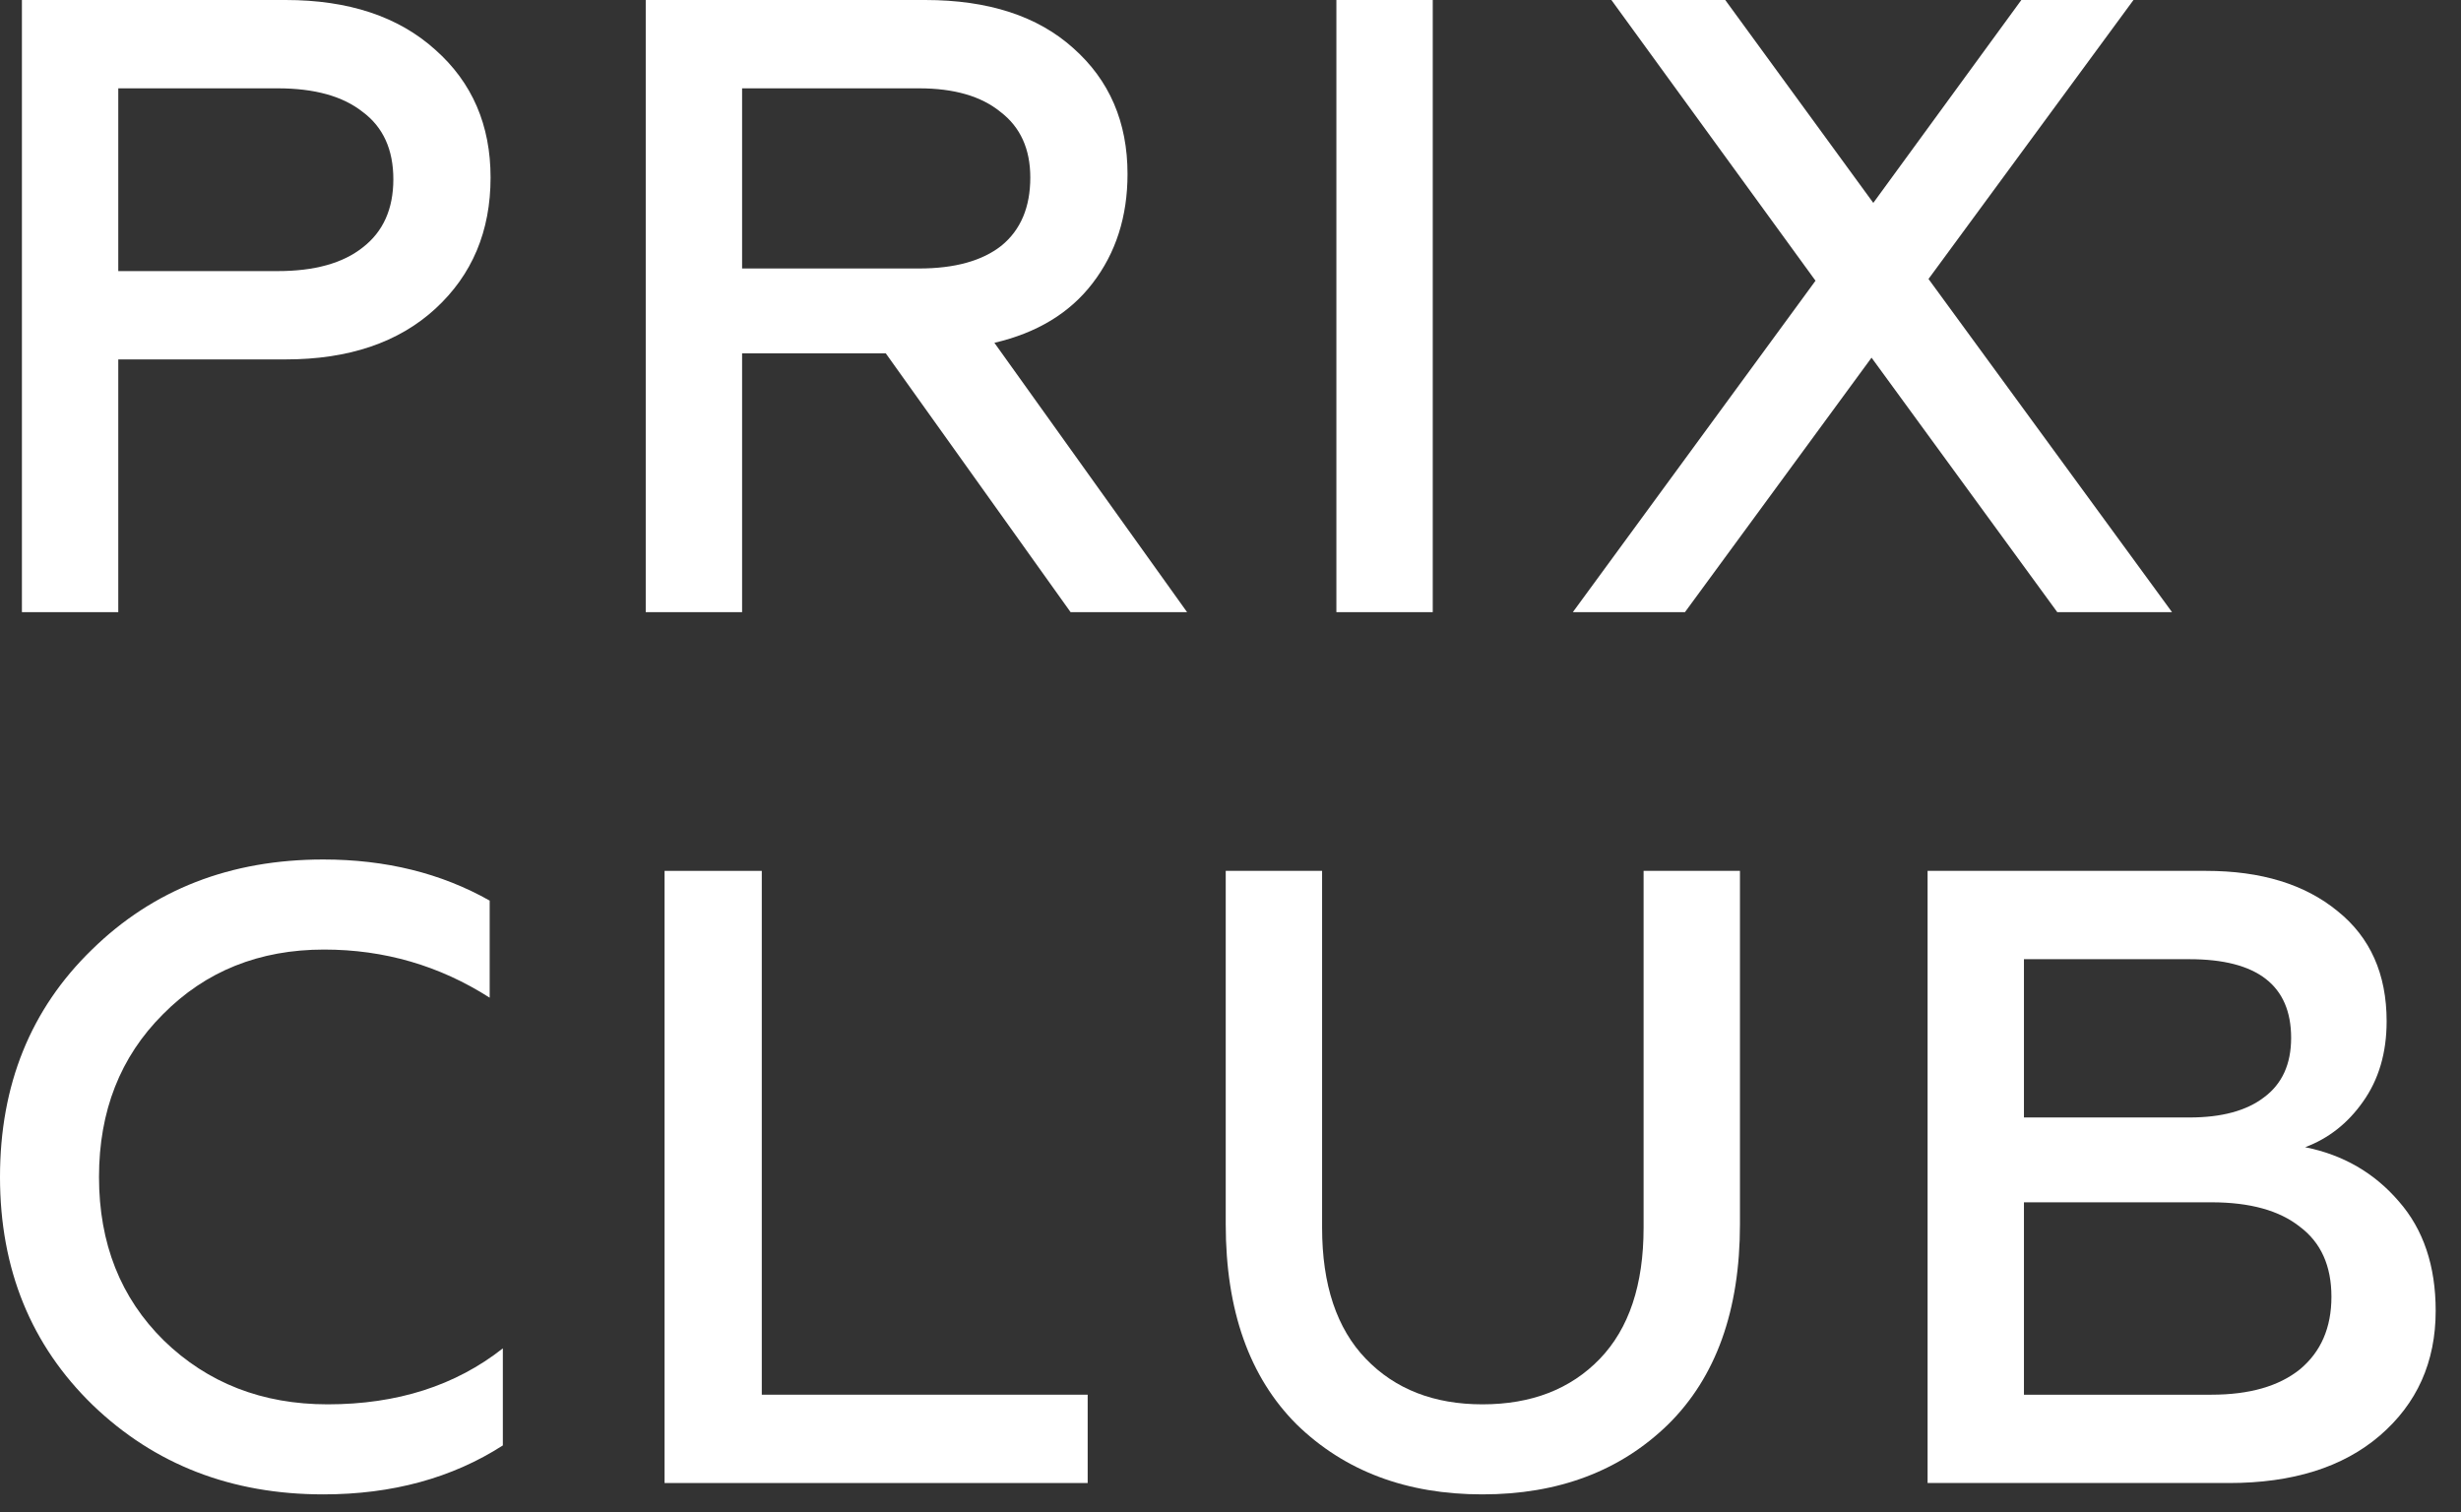
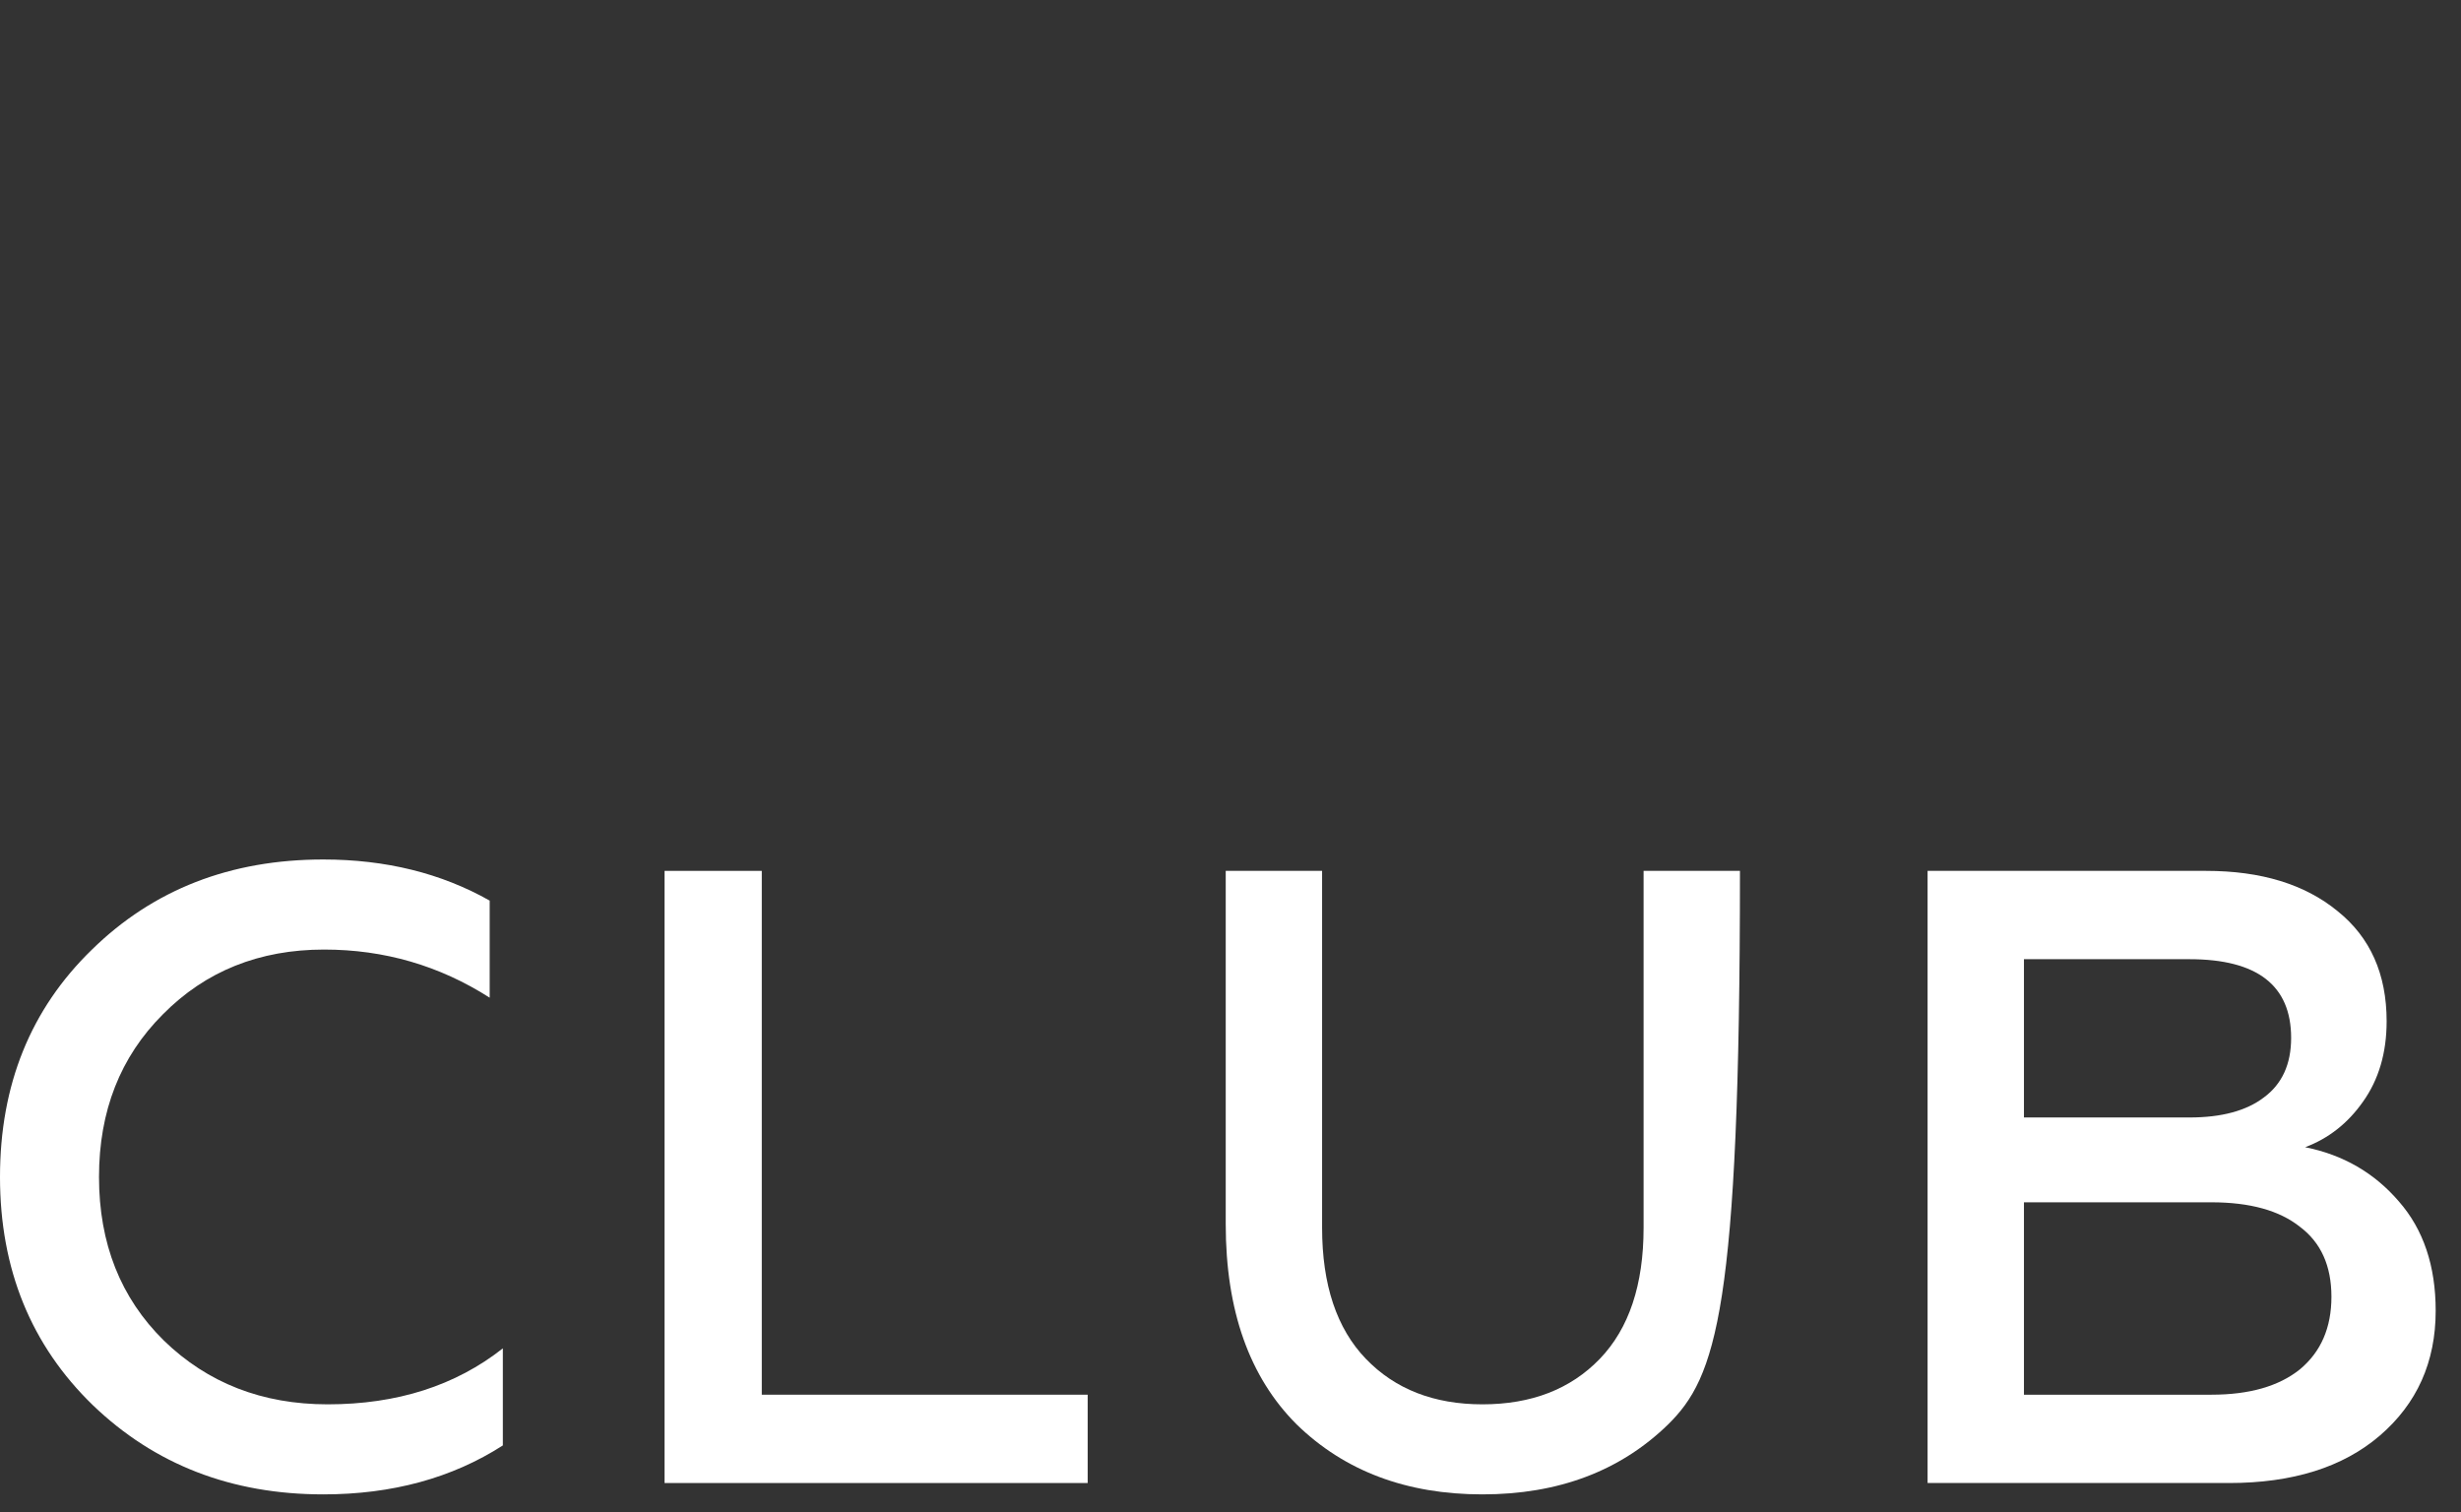
<svg xmlns="http://www.w3.org/2000/svg" width="83" height="51" viewBox="0 0 83 51" fill="none">
  <rect x="0" y="0" width="83" height="51" fill="#333333" stroke="none" />
-   <path d="M0.739 20.646V0H9.632C11.759 0 13.443 0.56 14.684 1.681C15.925 2.782 16.545 4.218 16.545 5.987C16.545 7.796 15.925 9.271 14.684 10.412C13.443 11.552 11.759 12.122 9.632 12.122H3.989V20.646H0.739ZM3.989 9.143H9.366C10.607 9.143 11.562 8.878 12.232 8.347C12.921 7.816 13.266 7.049 13.266 6.046C13.266 5.044 12.921 4.287 12.232 3.775C11.562 3.244 10.607 2.979 9.366 2.979H3.989V9.143Z" fill="white" />
-   <path d="M21.778 20.646V0H31.203C33.33 0 34.994 0.541 36.196 1.622C37.417 2.704 38.027 4.119 38.027 5.869C38.027 7.305 37.633 8.534 36.846 9.556C36.077 10.559 34.974 11.227 33.537 11.562L40.036 20.646H36.107L29.873 11.916H25.028V20.646H21.778ZM25.028 9.055H30.996C32.197 9.055 33.123 8.799 33.773 8.288C34.423 7.757 34.748 6.99 34.748 5.987C34.748 5.024 34.413 4.287 33.743 3.775C33.093 3.244 32.178 2.979 30.996 2.979H25.028V9.055Z" fill="white" />
-   <path d="M45.071 20.646V0H48.321V20.646H45.071Z" fill="white" />
-   <path d="M53.046 20.646L61.23 9.468L54.346 0H58.186L63.179 6.843L68.172 0H71.954L65.041 9.409L73.254 20.646H69.384L63.12 12.063L56.827 20.646H53.046Z" fill="white" />
  <path d="M10.902 50.401C7.81 50.401 5.22 49.399 3.132 47.393C1.044 45.368 0 42.802 0 39.695C0 36.588 1.034 34.032 3.102 32.026C5.17 30.001 7.77 28.988 10.902 28.988C13.01 28.988 14.881 29.451 16.515 30.375V33.649C14.822 32.567 12.96 32.026 10.932 32.026C8.745 32.026 6.933 32.754 5.495 34.209C4.057 35.644 3.339 37.473 3.339 39.695C3.339 41.937 4.067 43.775 5.525 45.211C7.002 46.646 8.844 47.364 11.05 47.364C13.394 47.364 15.363 46.734 16.959 45.476V48.75C15.245 49.851 13.226 50.401 10.902 50.401Z" fill="white" />
  <path d="M22.413 50.018V29.372H25.692V47.039H36.683V50.018H22.413Z" fill="white" />
-   <path d="M56.259 48.042C54.644 49.615 52.556 50.401 49.996 50.401C47.435 50.401 45.347 49.615 43.732 48.042C42.137 46.449 41.339 44.198 41.339 41.288V29.372H44.589V41.406C44.589 43.333 45.081 44.807 46.066 45.83C47.051 46.852 48.361 47.364 49.996 47.364C51.65 47.364 52.97 46.852 53.955 45.83C54.94 44.807 55.432 43.333 55.432 41.406V29.372H58.682V41.288C58.682 44.198 57.874 46.449 56.259 48.042Z" fill="white" />
+   <path d="M56.259 48.042C54.644 49.615 52.556 50.401 49.996 50.401C47.435 50.401 45.347 49.615 43.732 48.042C42.137 46.449 41.339 44.198 41.339 41.288V29.372H44.589V41.406C44.589 43.333 45.081 44.807 46.066 45.83C47.051 46.852 48.361 47.364 49.996 47.364C51.65 47.364 52.97 46.852 53.955 45.83C54.94 44.807 55.432 43.333 55.432 41.406V29.372H58.682C58.682 44.198 57.874 46.449 56.259 48.042Z" fill="white" />
  <path d="M65.01 50.018V29.372H74.405C76.257 29.372 77.734 29.824 78.837 30.729C79.94 31.613 80.492 32.852 80.492 34.445C80.492 35.507 80.226 36.411 79.694 37.158C79.182 37.886 78.532 38.397 77.744 38.692C79.024 38.948 80.078 39.557 80.905 40.521C81.732 41.465 82.146 42.694 82.146 44.208C82.146 45.938 81.516 47.344 80.255 48.425C79.014 49.487 77.32 50.018 75.174 50.018H65.01ZM68.26 47.039H74.583C75.863 47.039 76.858 46.754 77.567 46.184C78.276 45.594 78.63 44.778 78.63 43.736C78.63 42.694 78.276 41.907 77.567 41.376C76.877 40.826 75.882 40.55 74.583 40.55H68.26V47.039ZM68.26 37.689H73.844C74.927 37.689 75.764 37.463 76.355 37.011C76.966 36.559 77.271 35.89 77.271 35.005C77.271 33.236 76.129 32.351 73.844 32.351H68.26V37.689Z" fill="white" />
</svg>